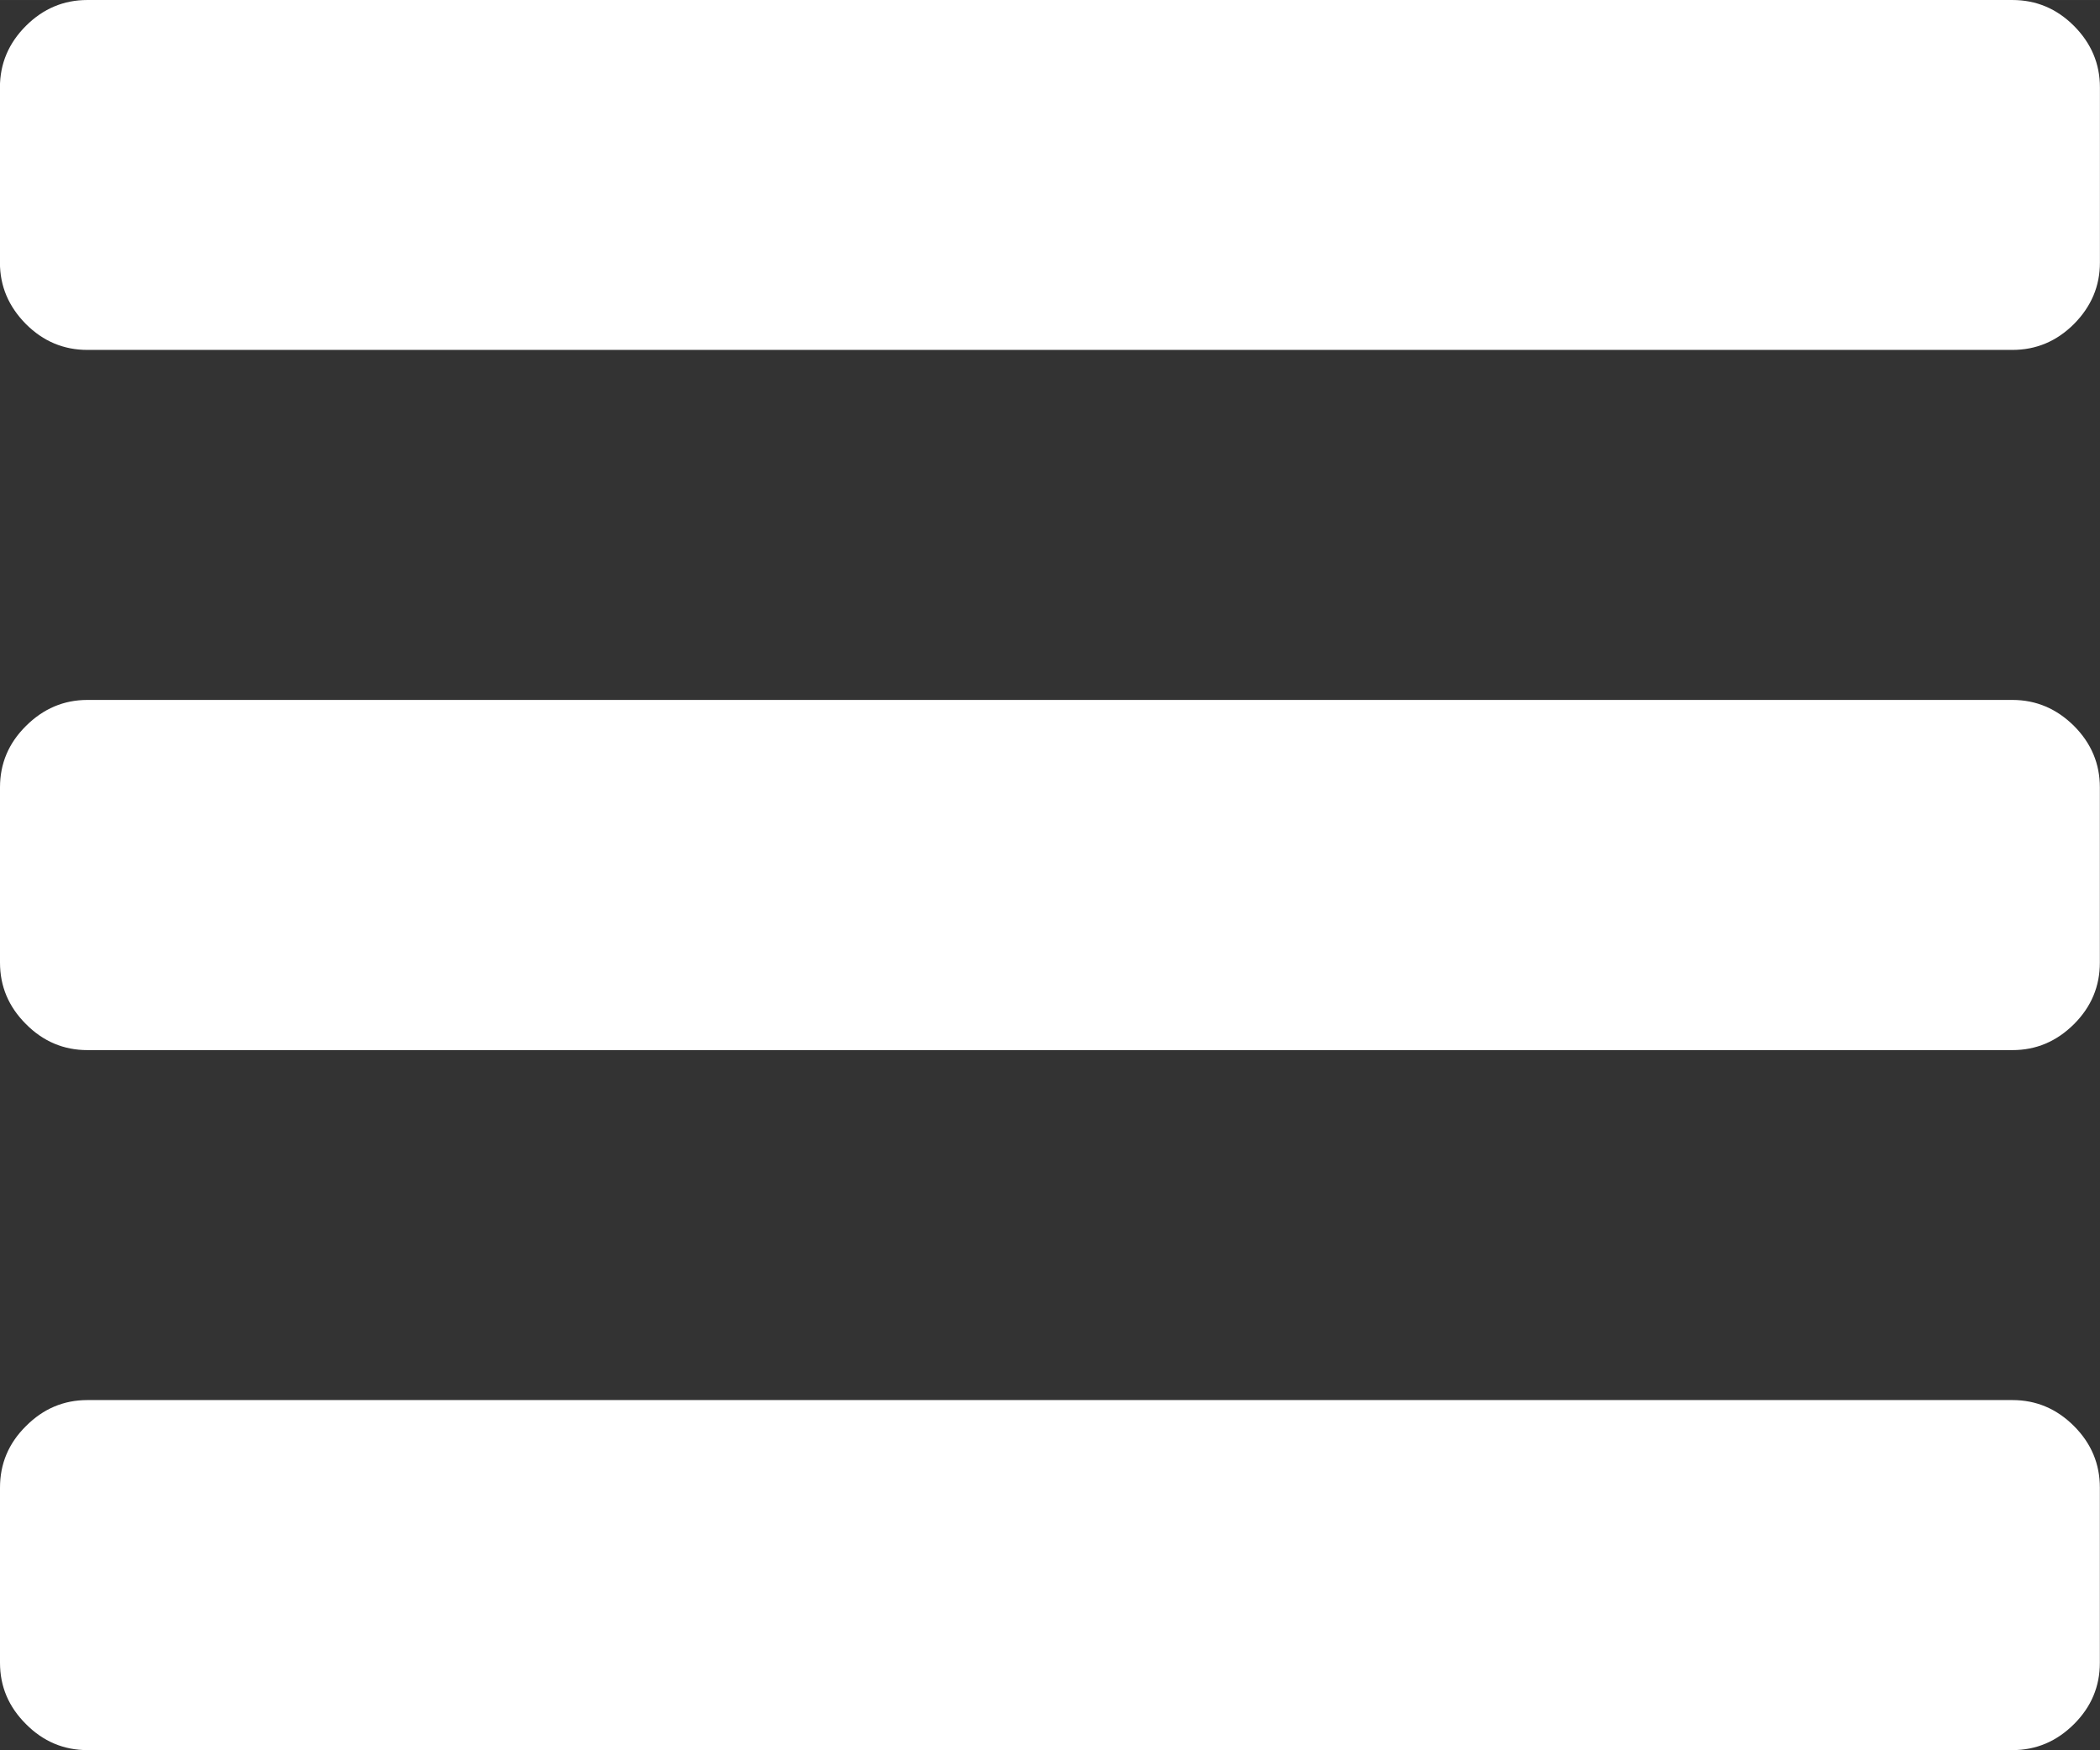
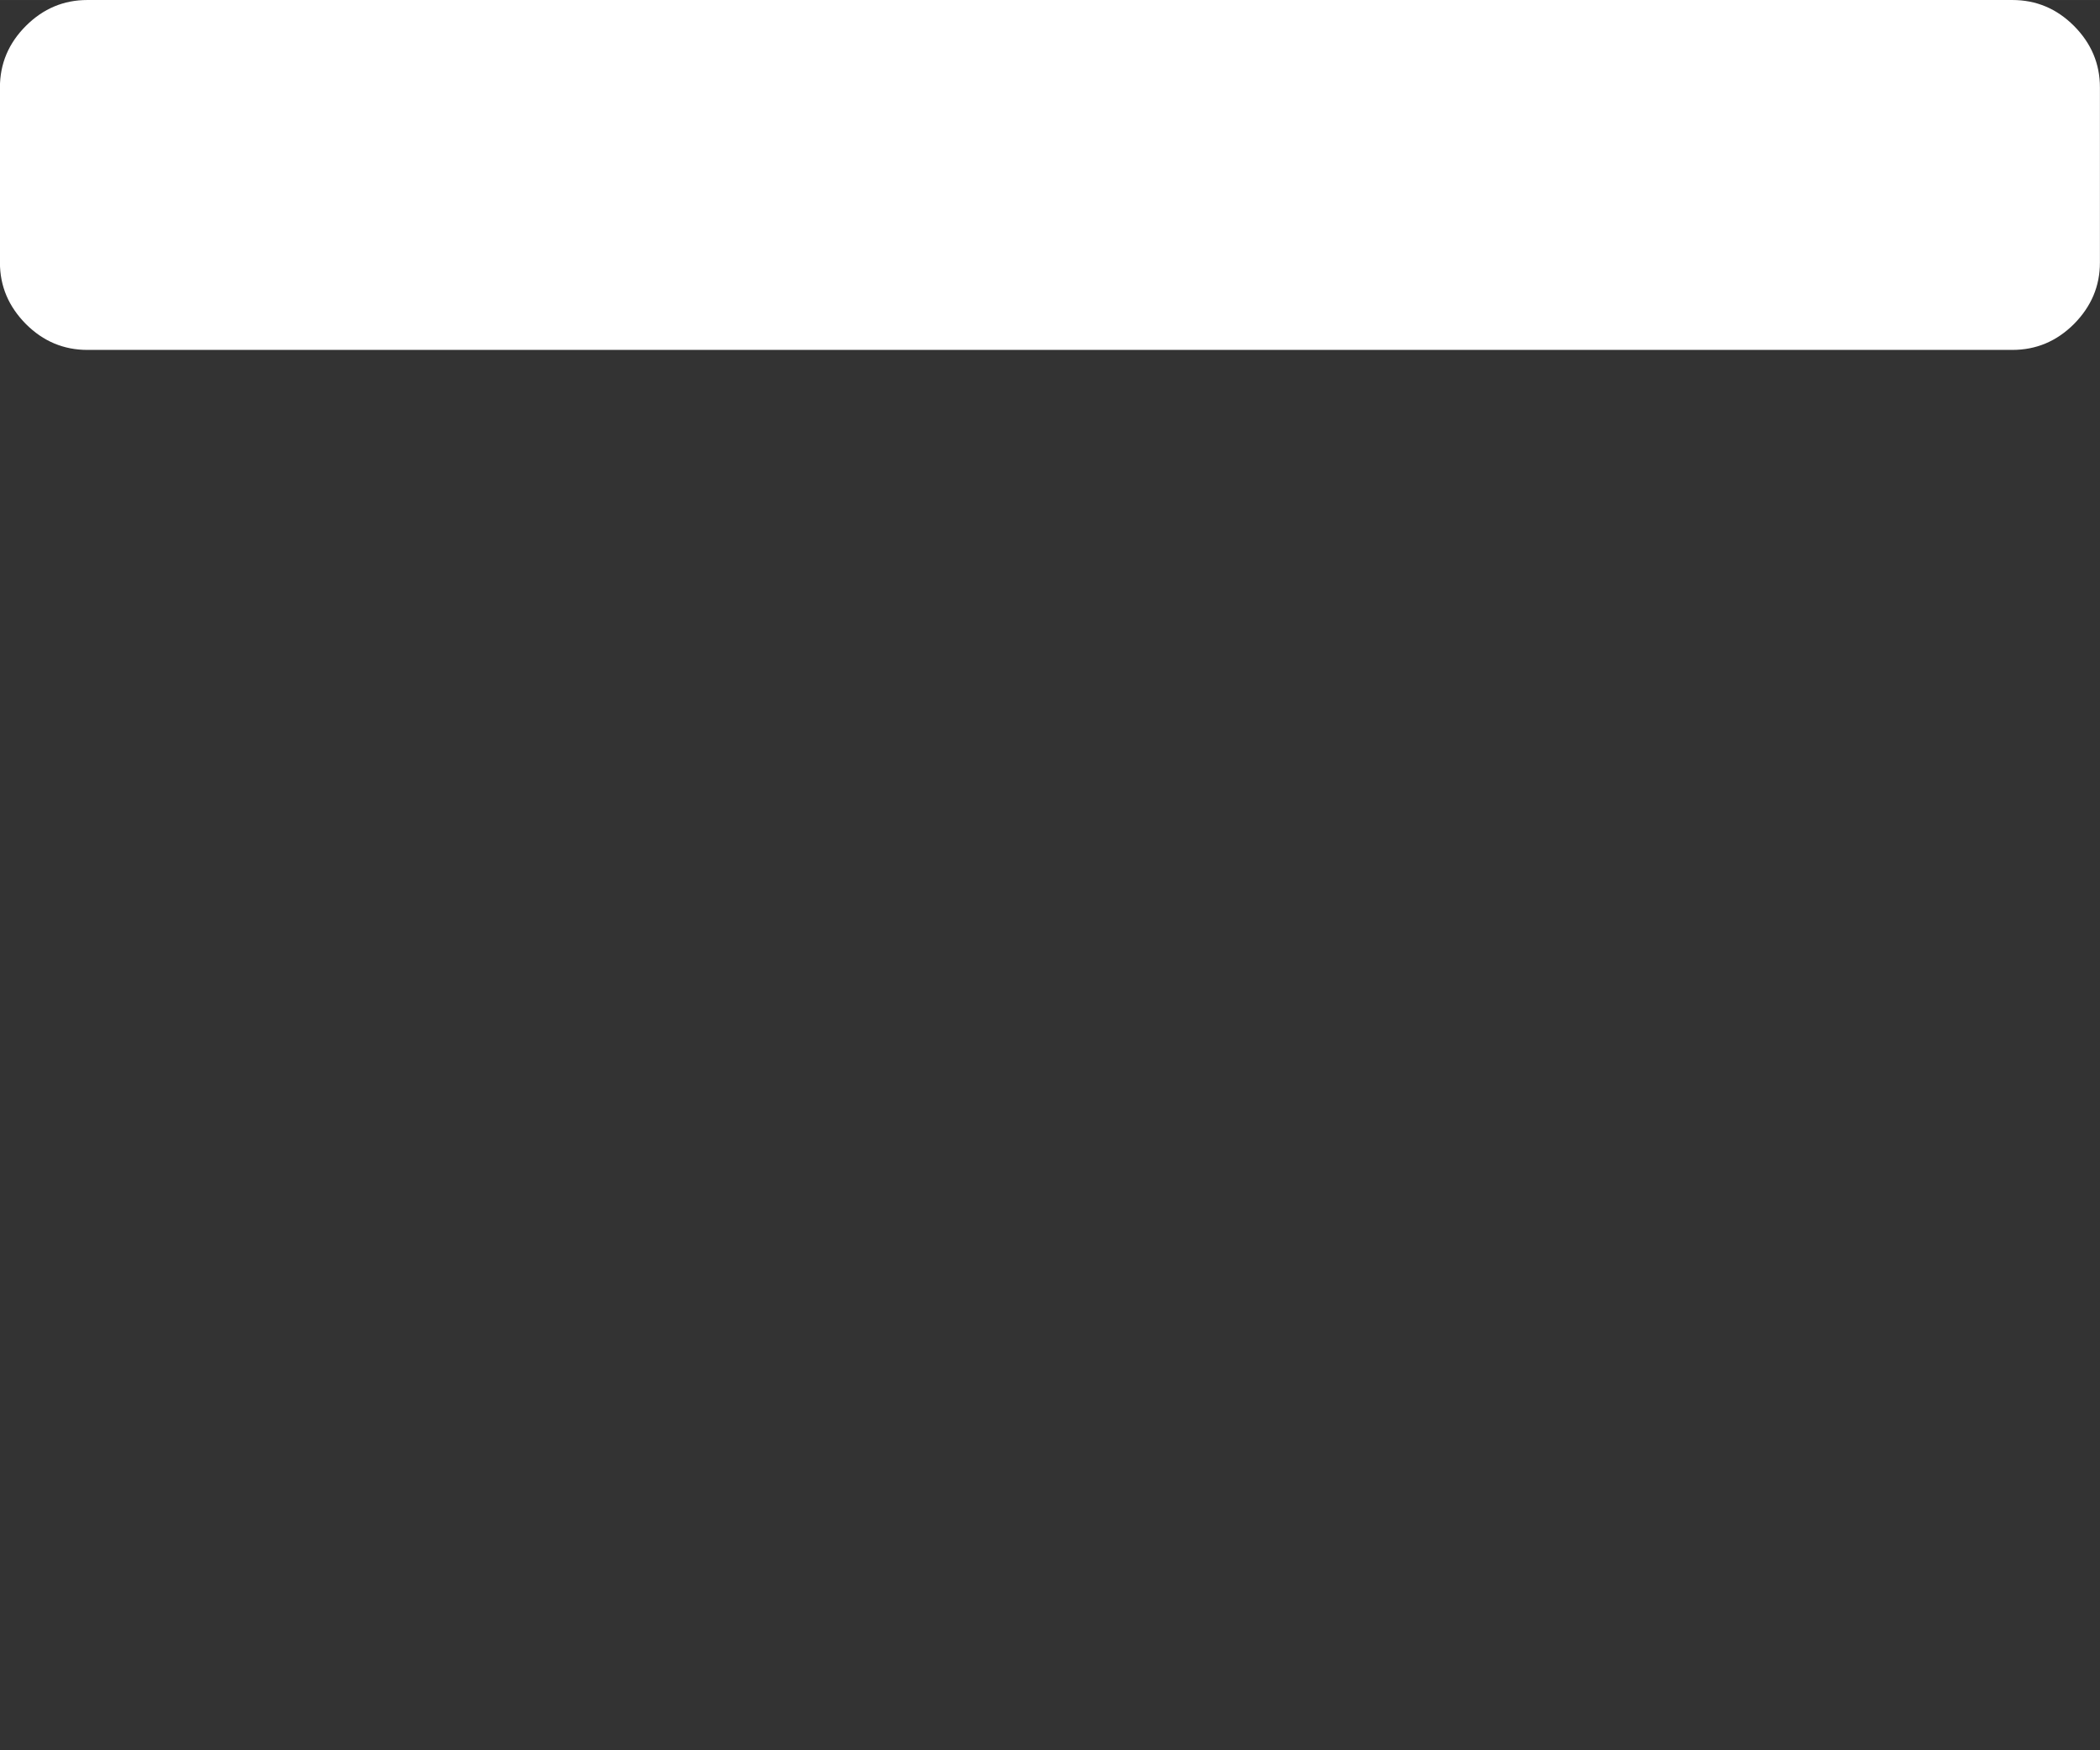
<svg xmlns="http://www.w3.org/2000/svg" xmlns:ns1="http://www.inkscape.org/namespaces/inkscape" xmlns:ns2="http://sodipodi.sourceforge.net/DTD/sodipodi-0.dtd" width="8.528mm" height="7.106mm" viewBox="0 0 30.218 25.179" id="svg11784" version="1.1" ns1:version="0.91 r13725" ns2:docname="hamburger.svg">
  <rect x="0" y="0" width="30.218" height="25.179" fill="#333333" stroke="none" />
  <defs id="defs11786">
    <pattern y="0" x="0" height="6" width="6" patternUnits="userSpaceOnUse" id="EMFhbasepattern" />
    <pattern y="0" x="0" height="6" width="6" patternUnits="userSpaceOnUse" id="EMFhbasepattern-2" />
    <pattern y="0" x="0" height="6" width="6" patternUnits="userSpaceOnUse" id="EMFhbasepattern-1" />
    <clipPath id="clipPath3688">
      <path d="m 0,888.711 595.276,0 0,4780.58 -595.276,0 0,-4780.58 z" id="path3690" ns1:connector-curvature="0" />
    </clipPath>
  </defs>
  <g ns1:label="Ebene 1" ns1:groupmode="layer" id="layer1" transform="translate(31.145,-707.222)">
-     <path d="m -2.187,727.365 -27.7,0 c -0.342,0 -0.636,0.125 -0.884,0.374 -0.252,0.249 -0.374,0.544 -0.374,0.886 l 0,2.518 c 0,0.342 0.123,0.634 0.374,0.884 0.247,0.249 0.542,0.374 0.884,0.374 l 27.7,0 c 0.342,0 0.636,-0.125 0.886,-0.374 0.249,-0.249 0.372,-0.542 0.372,-0.884 l 0,-2.518 c 0,-0.342 -0.123,-0.636 -0.372,-0.886 -0.249,-0.249 -0.544,-0.374 -0.886,-0.374" style="fill:#ffffff;fill-opacity:1;fill-rule:nonzero;stroke:none" id="path924" ns1:connector-curvature="0" />
    <path d="m -1.302,707.594 c -0.249,-0.249 -0.544,-0.372 -0.886,-0.372 l -27.7,0 c -0.34,0 -0.634,0.123 -0.884,0.372 -0.249,0.249 -0.374,0.544 -0.374,0.886 l 0,2.518 c 0,0.342 0.125,0.634 0.374,0.886 0.249,0.249 0.544,0.372 0.884,0.372 l 27.7,0 c 0.342,0 0.636,-0.123 0.886,-0.372 0.249,-0.252 0.374,-0.544 0.374,-0.886 l 0,-2.518 c 0,-0.342 -0.125,-0.636 -0.374,-0.886" style="fill:#ffffff;fill-opacity:1;fill-rule:nonzero;stroke:none" id="path928" ns1:connector-curvature="0" />
-     <path d="m -2.187,717.292 -27.7,0 c -0.342,0 -0.636,0.127 -0.884,0.374 -0.252,0.249 -0.374,0.544 -0.374,0.884 l 0,2.52 c 0,0.342 0.123,0.636 0.374,0.886 0.247,0.249 0.542,0.374 0.884,0.374 l 27.7,0 c 0.342,0 0.636,-0.125 0.886,-0.374 0.249,-0.249 0.372,-0.544 0.372,-0.886 l 0,-2.52 c 0,-0.34 -0.123,-0.634 -0.372,-0.884 -0.249,-0.247 -0.544,-0.374 -0.886,-0.374" style="fill:#ffffff;fill-opacity:1;fill-rule:nonzero;stroke:none" id="path932" ns1:connector-curvature="0" />
  </g>
</svg>